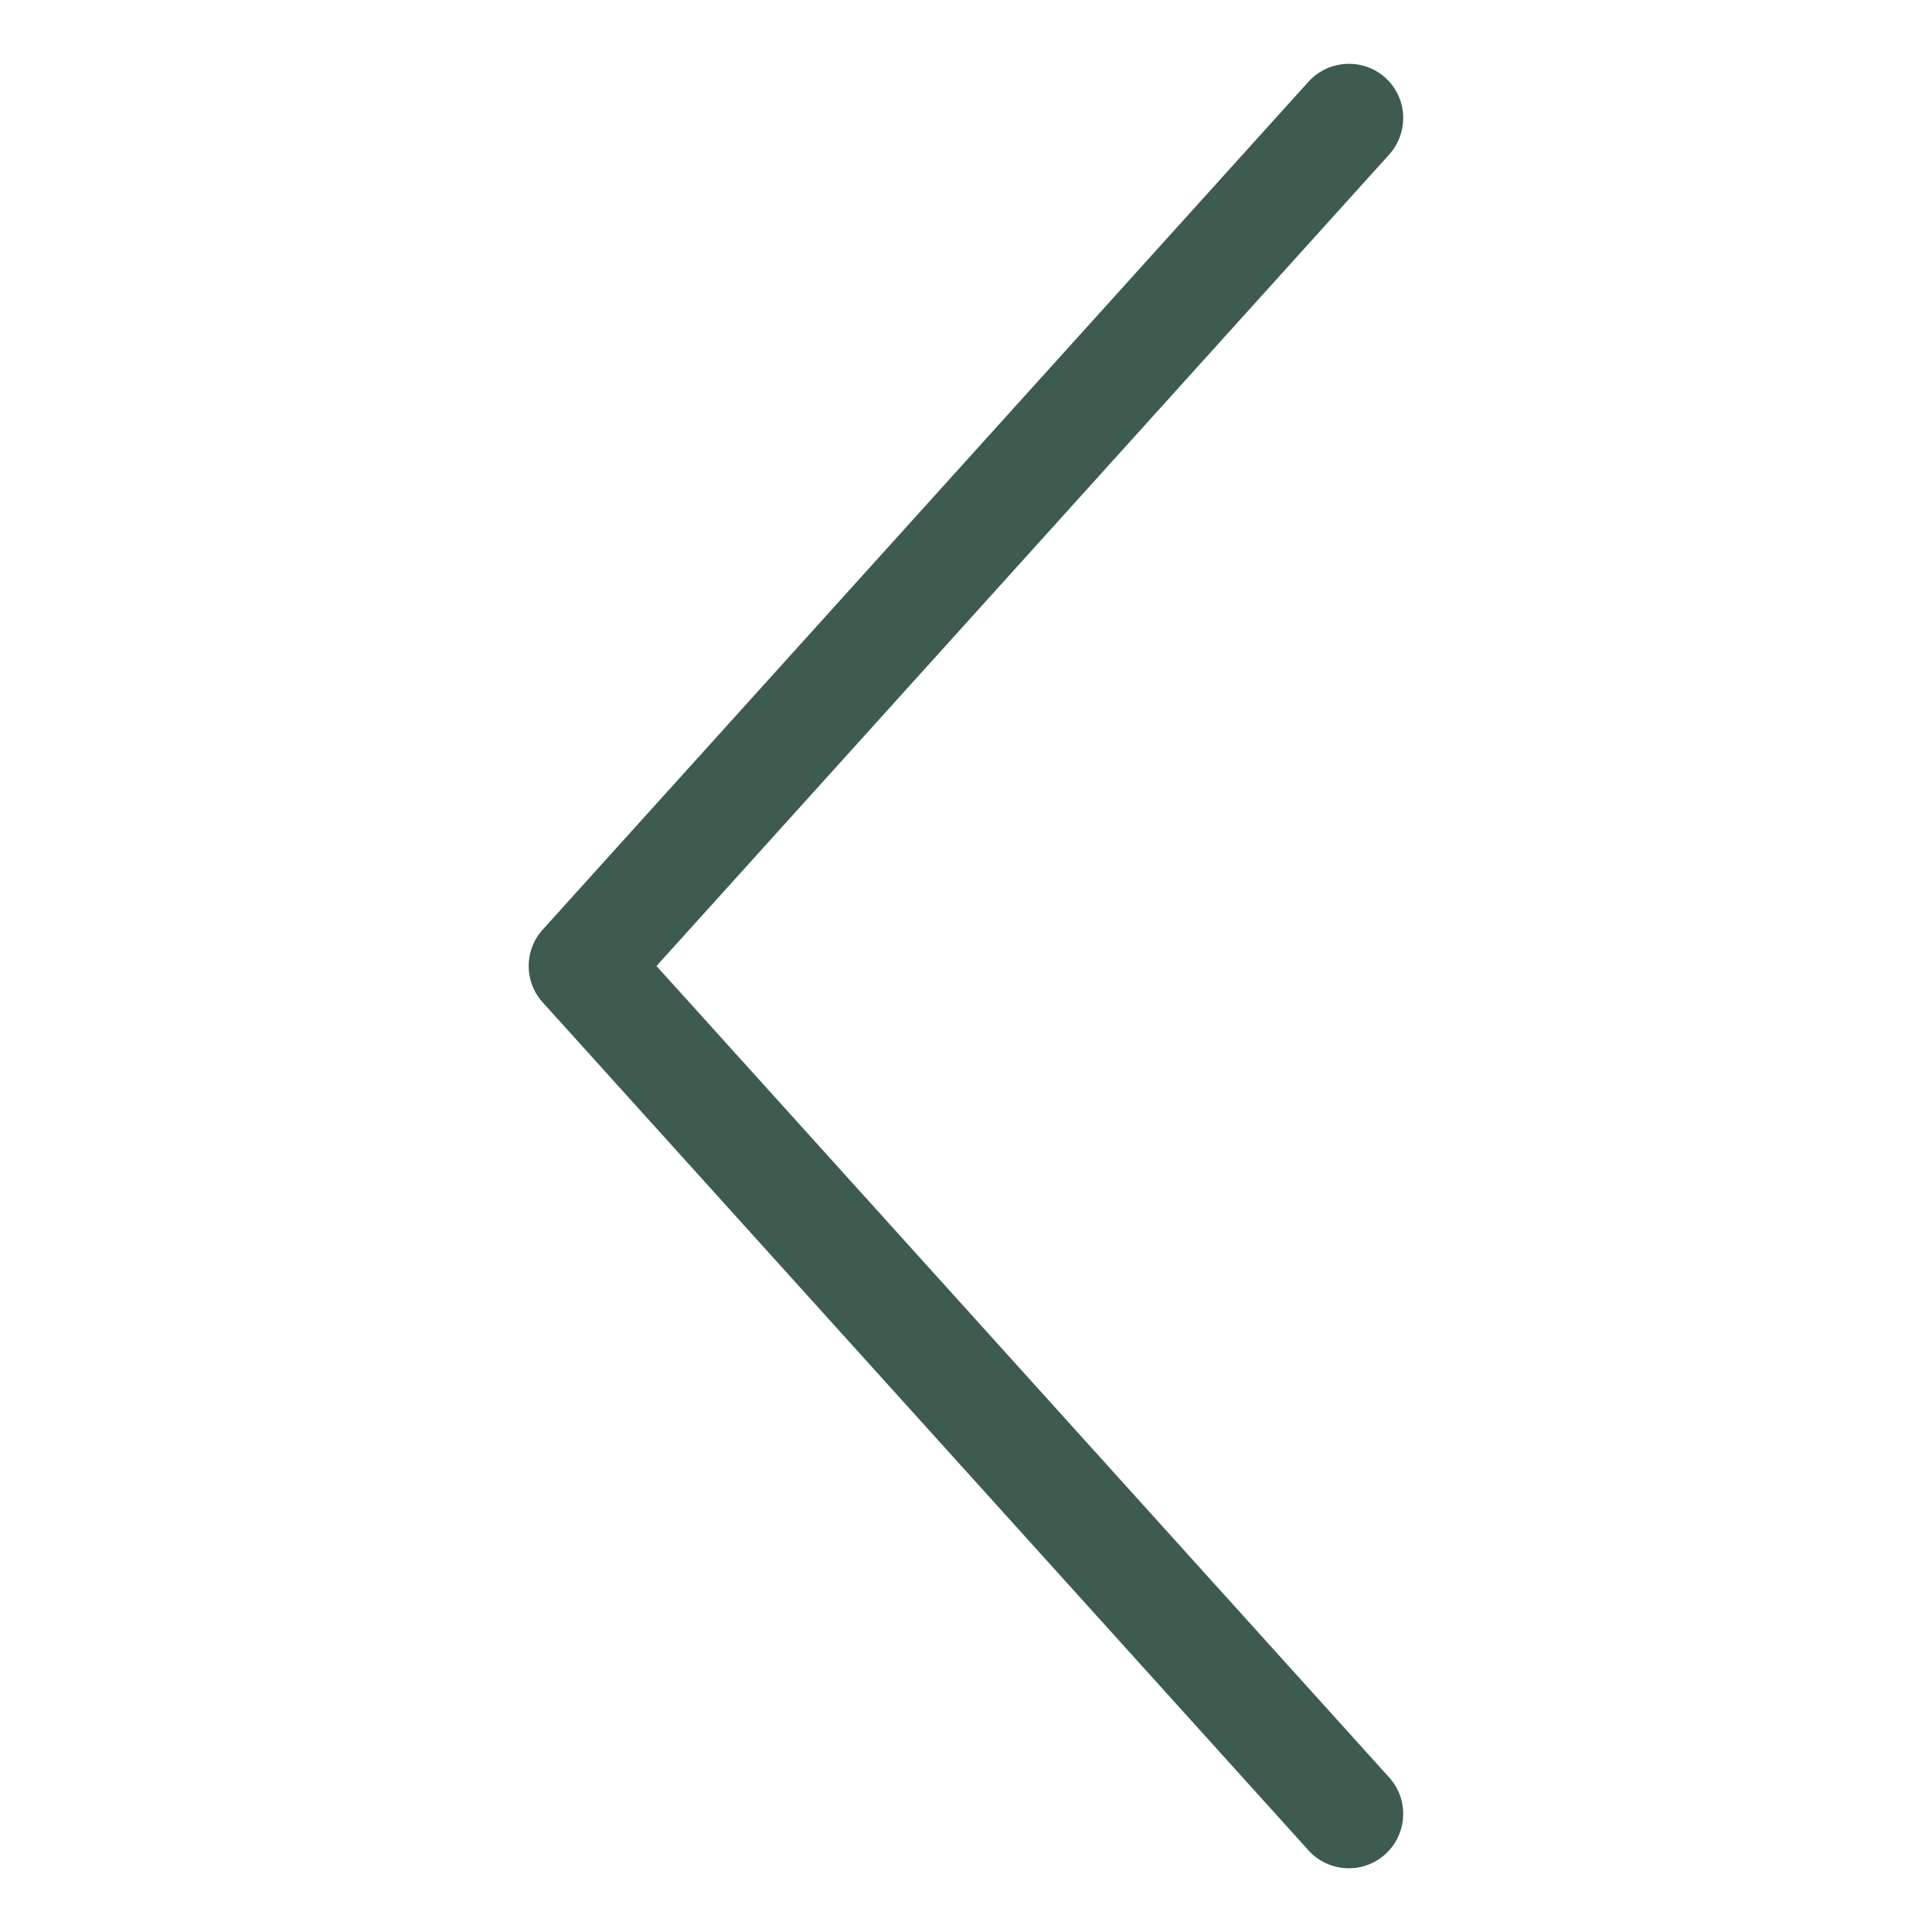
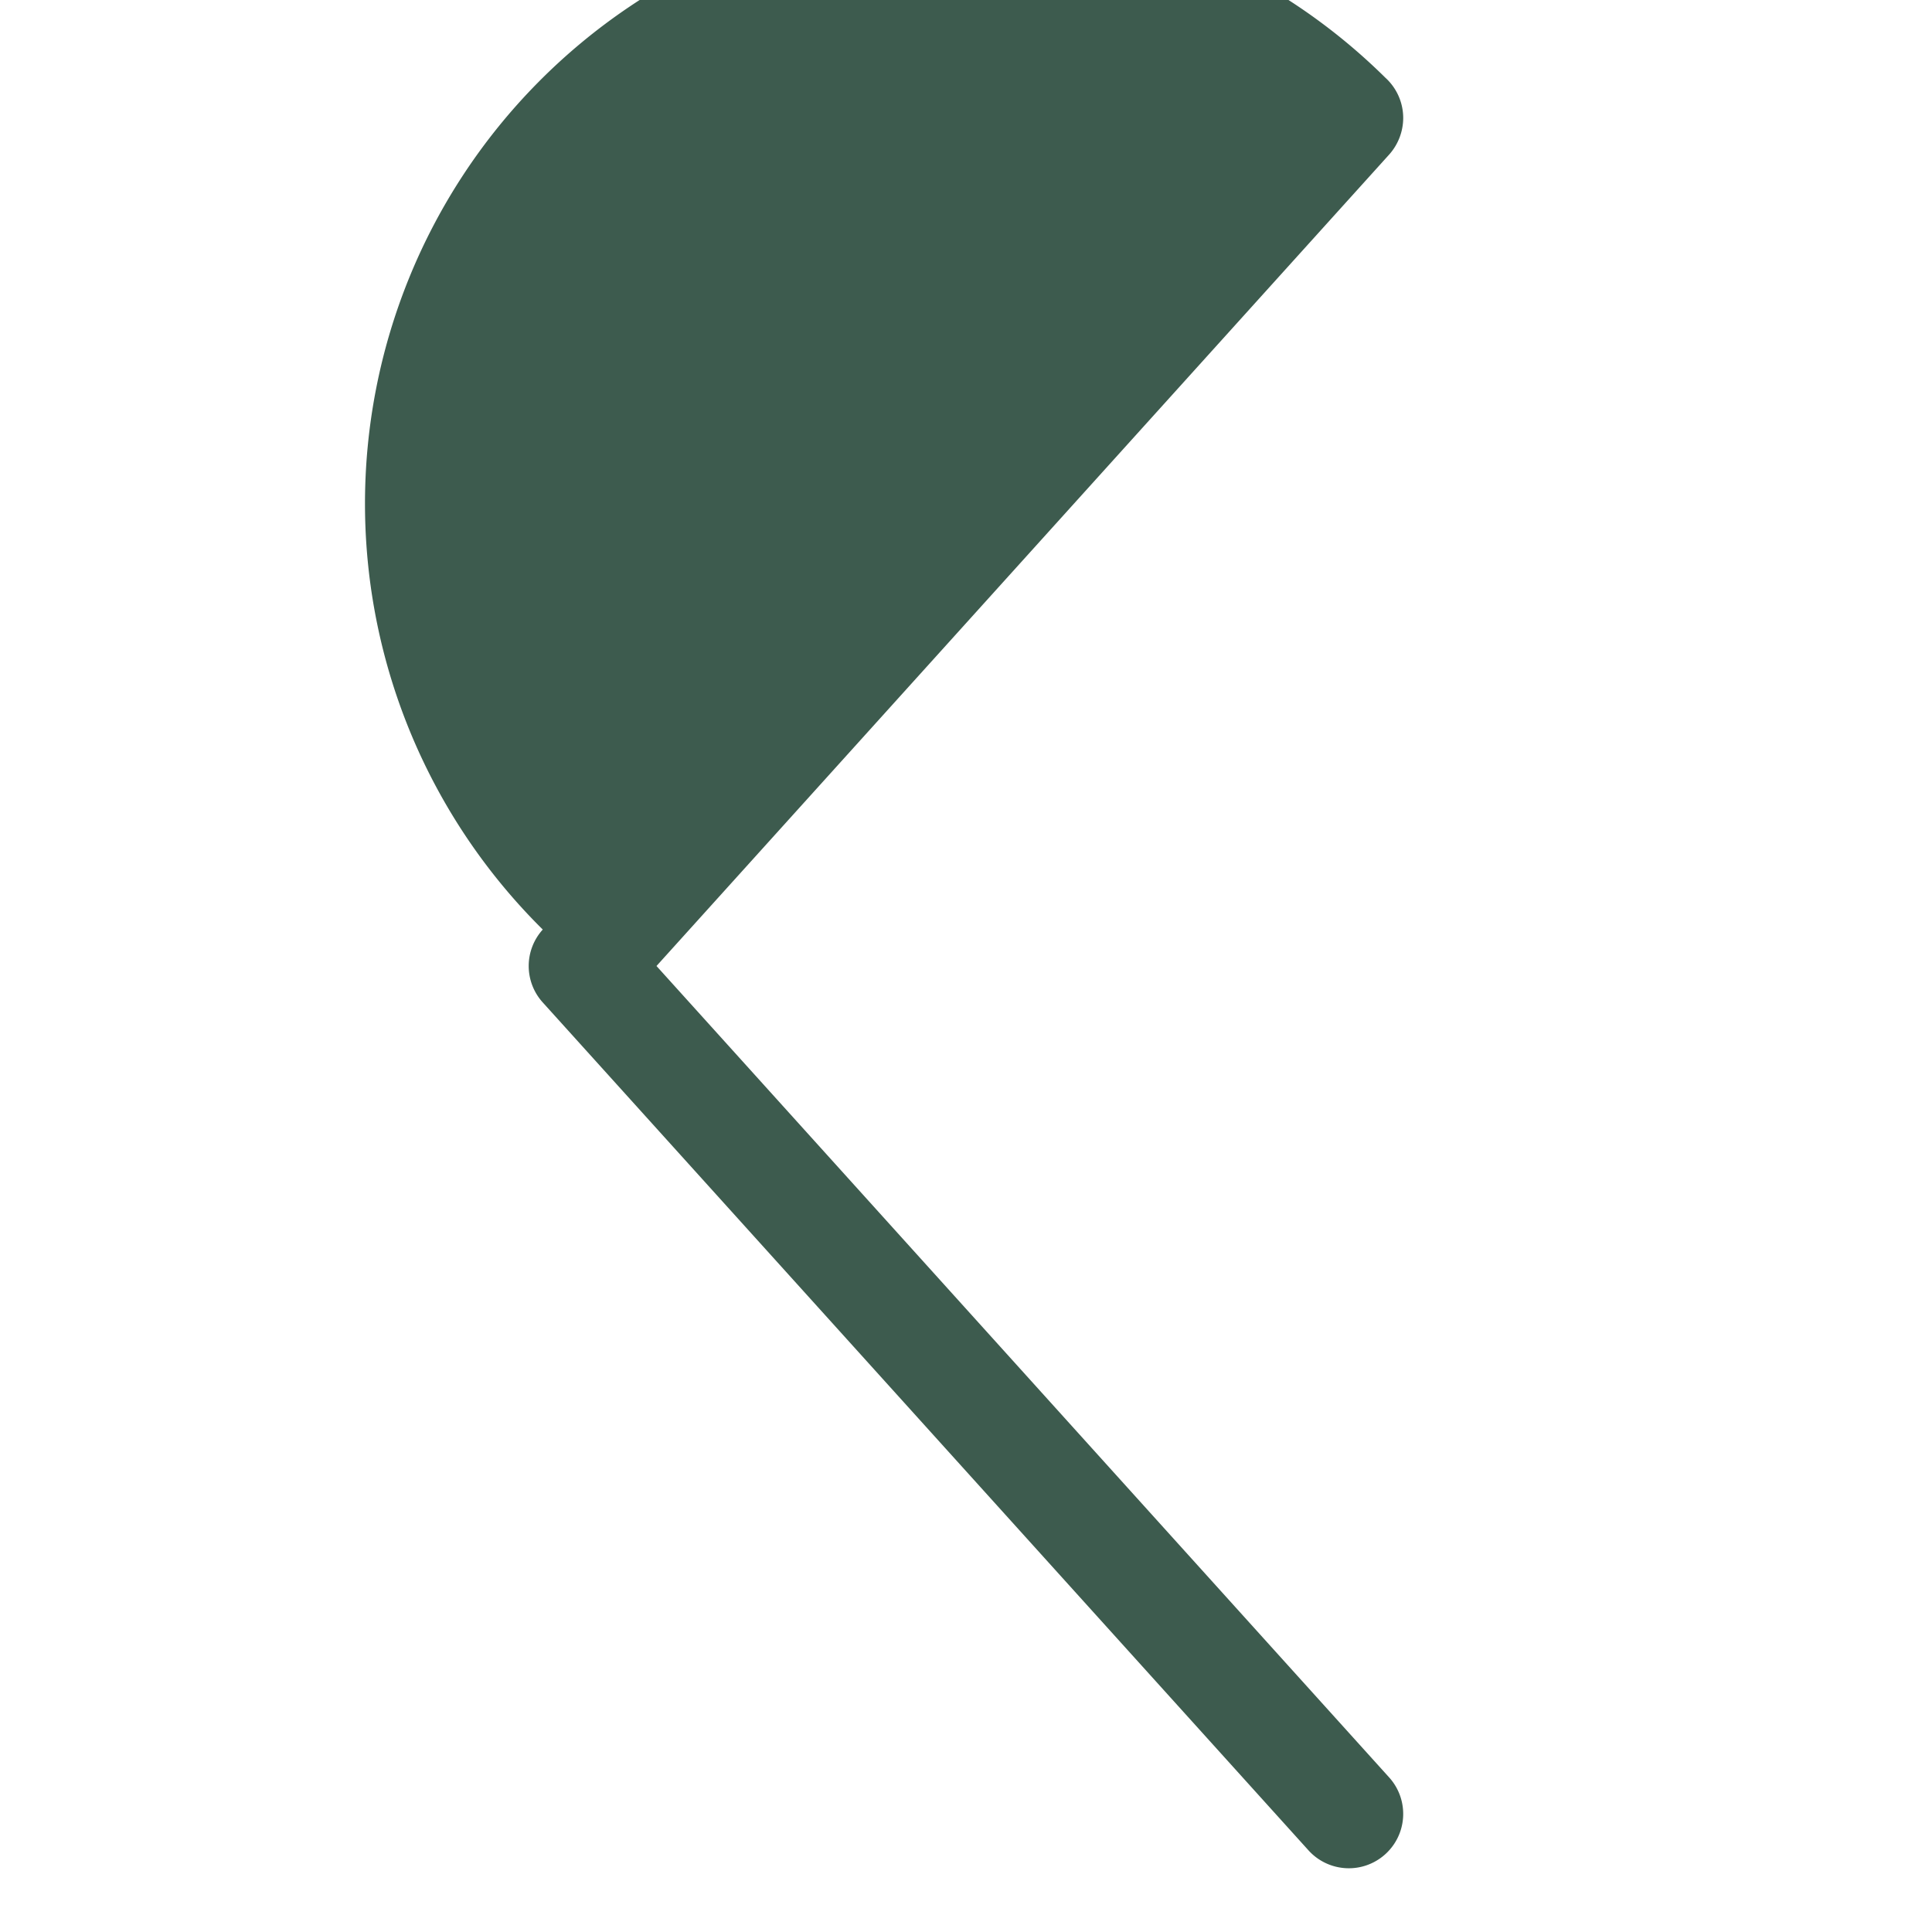
<svg xmlns="http://www.w3.org/2000/svg" id="Ebene_1" data-name="Ebene 1" viewBox="0 0 300 300">
  <title>Unbenannt-1</title>
-   <path d="M215.12,12.07a8.45,8.45,0,0,1,2.77,6.26A8.56,8.56,0,0,1,215.71,24L101.94,150,215.71,276a8.44,8.44,0,1,1-12.53,11.32L84.28,155.66a8.43,8.43,0,0,1,0-11.32L203.18,12.69A8.49,8.49,0,0,1,215.12,12.07Z" style="fill:#3D5B4E" />
+   <path d="M215.12,12.07a8.45,8.45,0,0,1,2.77,6.26A8.56,8.56,0,0,1,215.71,24L101.94,150,215.71,276a8.44,8.44,0,1,1-12.53,11.32L84.28,155.66a8.43,8.43,0,0,1,0-11.32A8.49,8.49,0,0,1,215.12,12.07Z" style="fill:#3D5B4E" />
</svg>